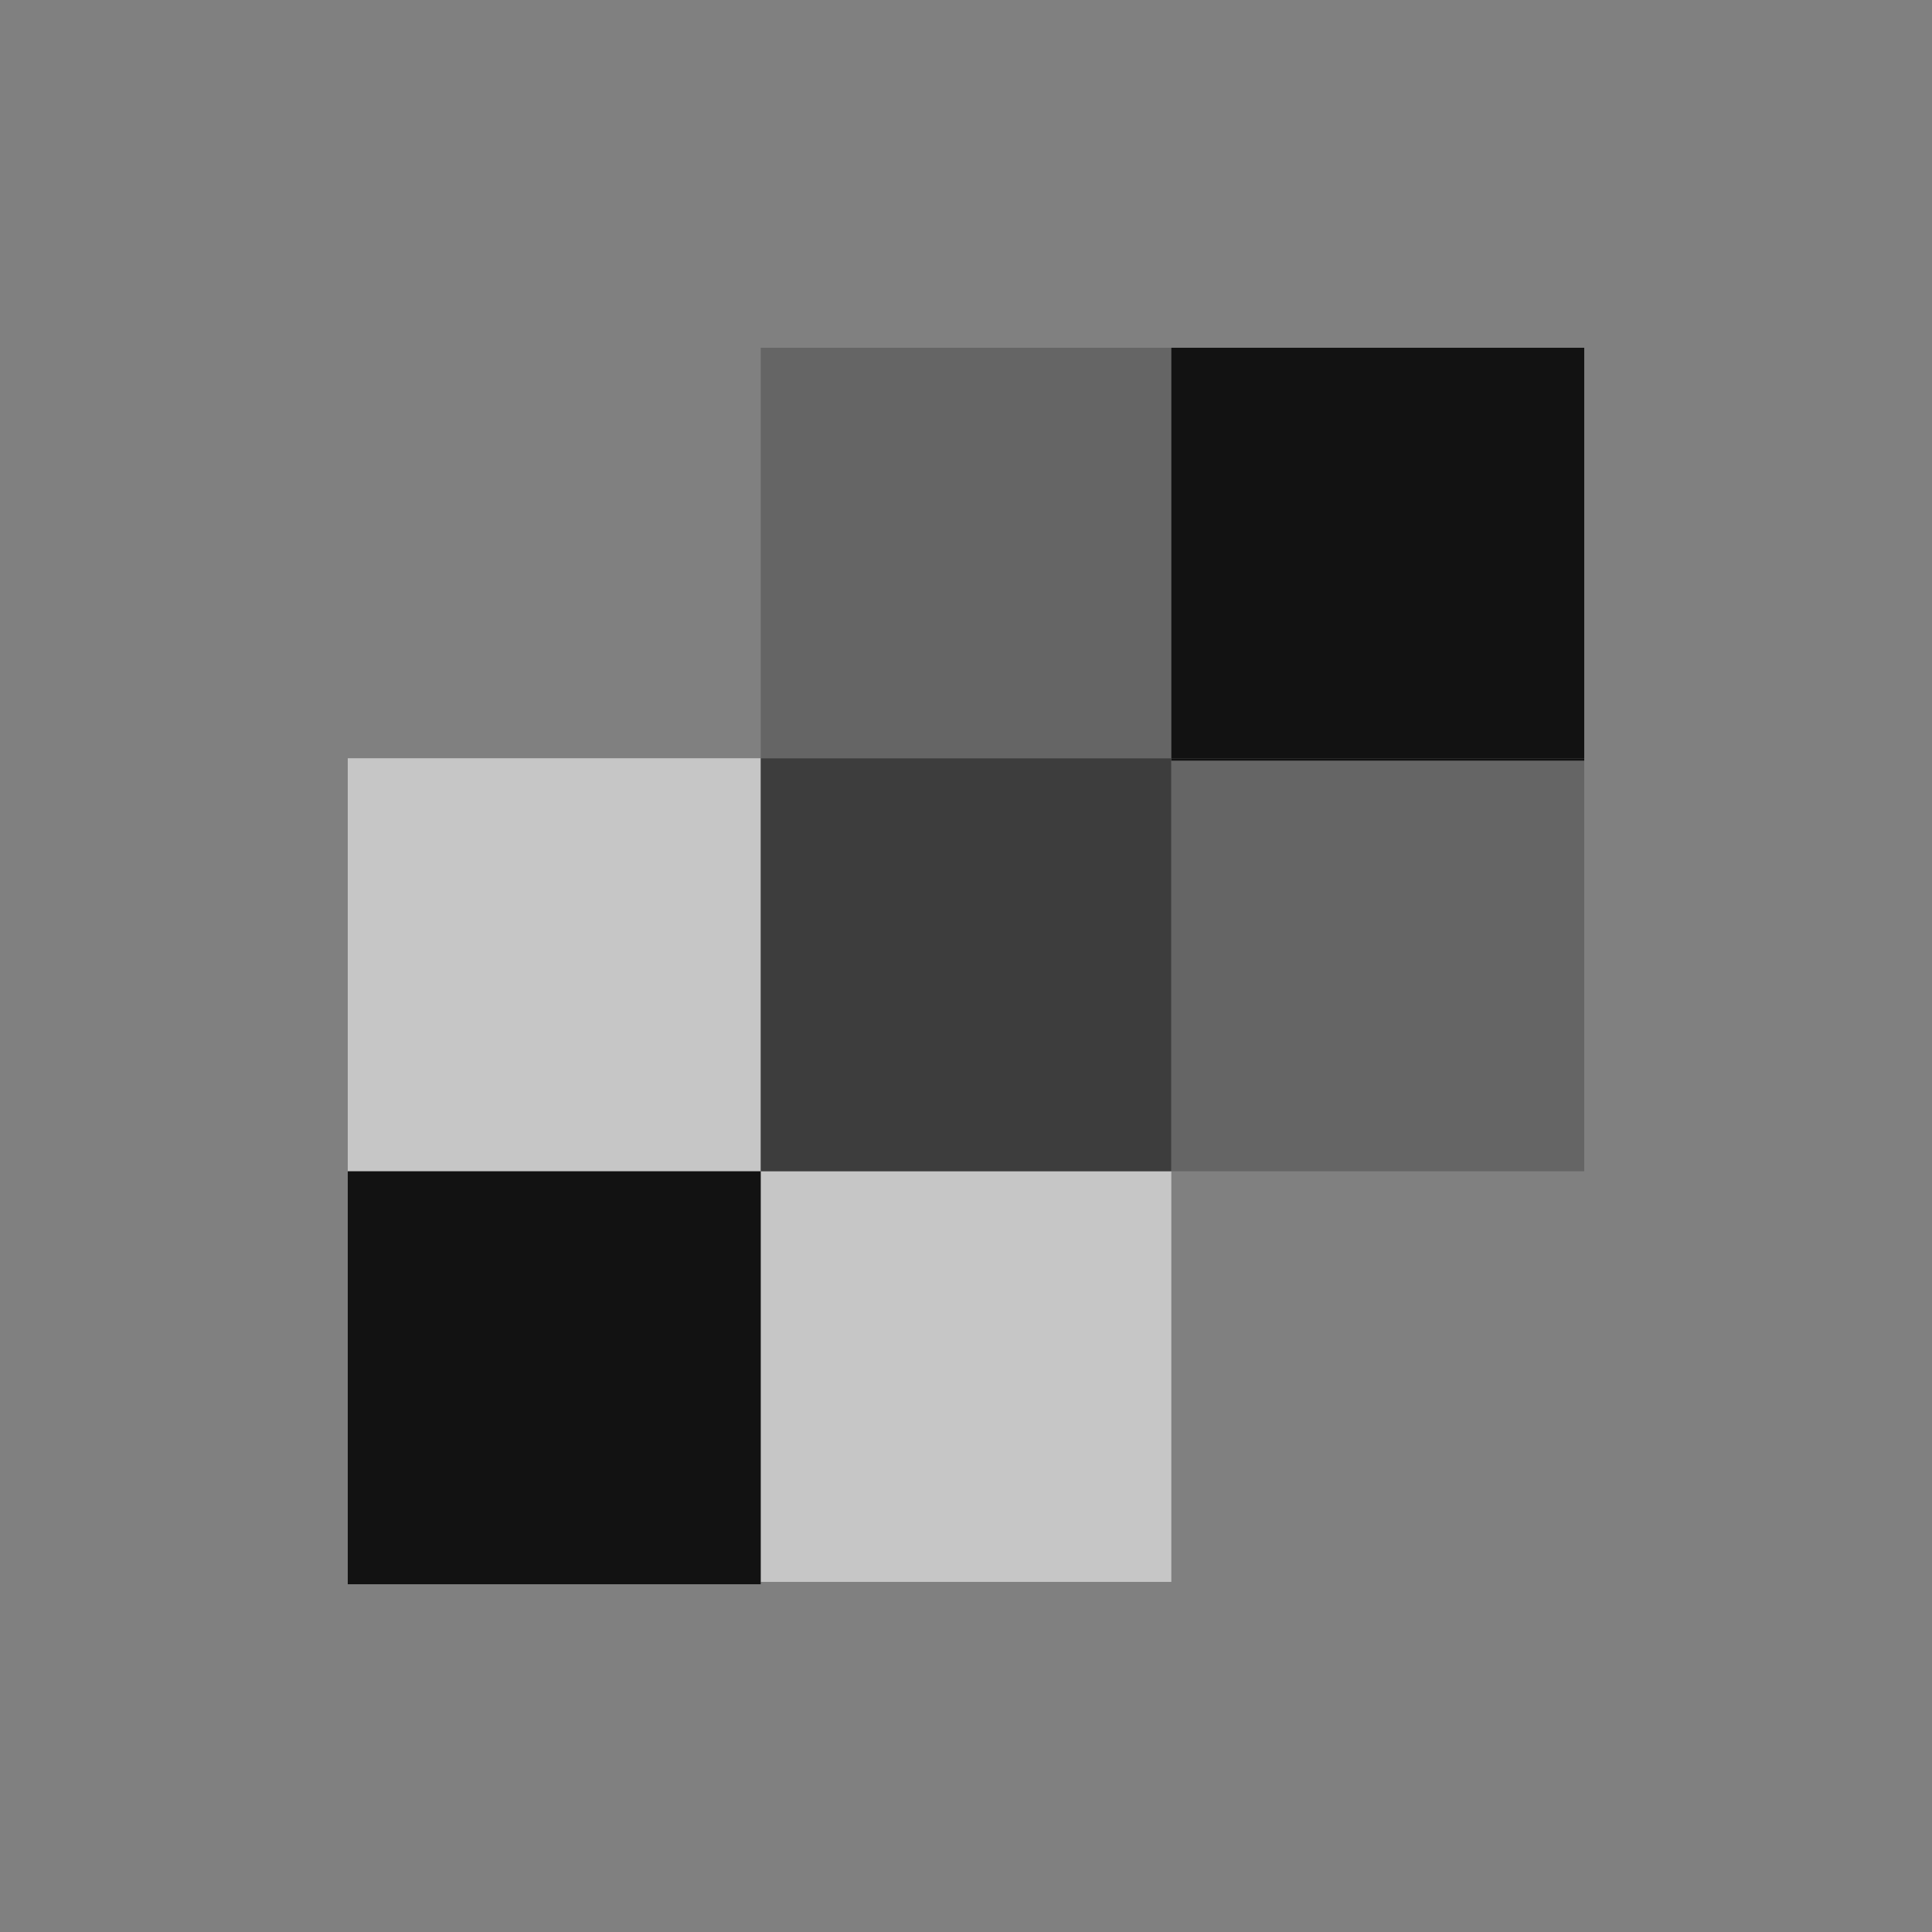
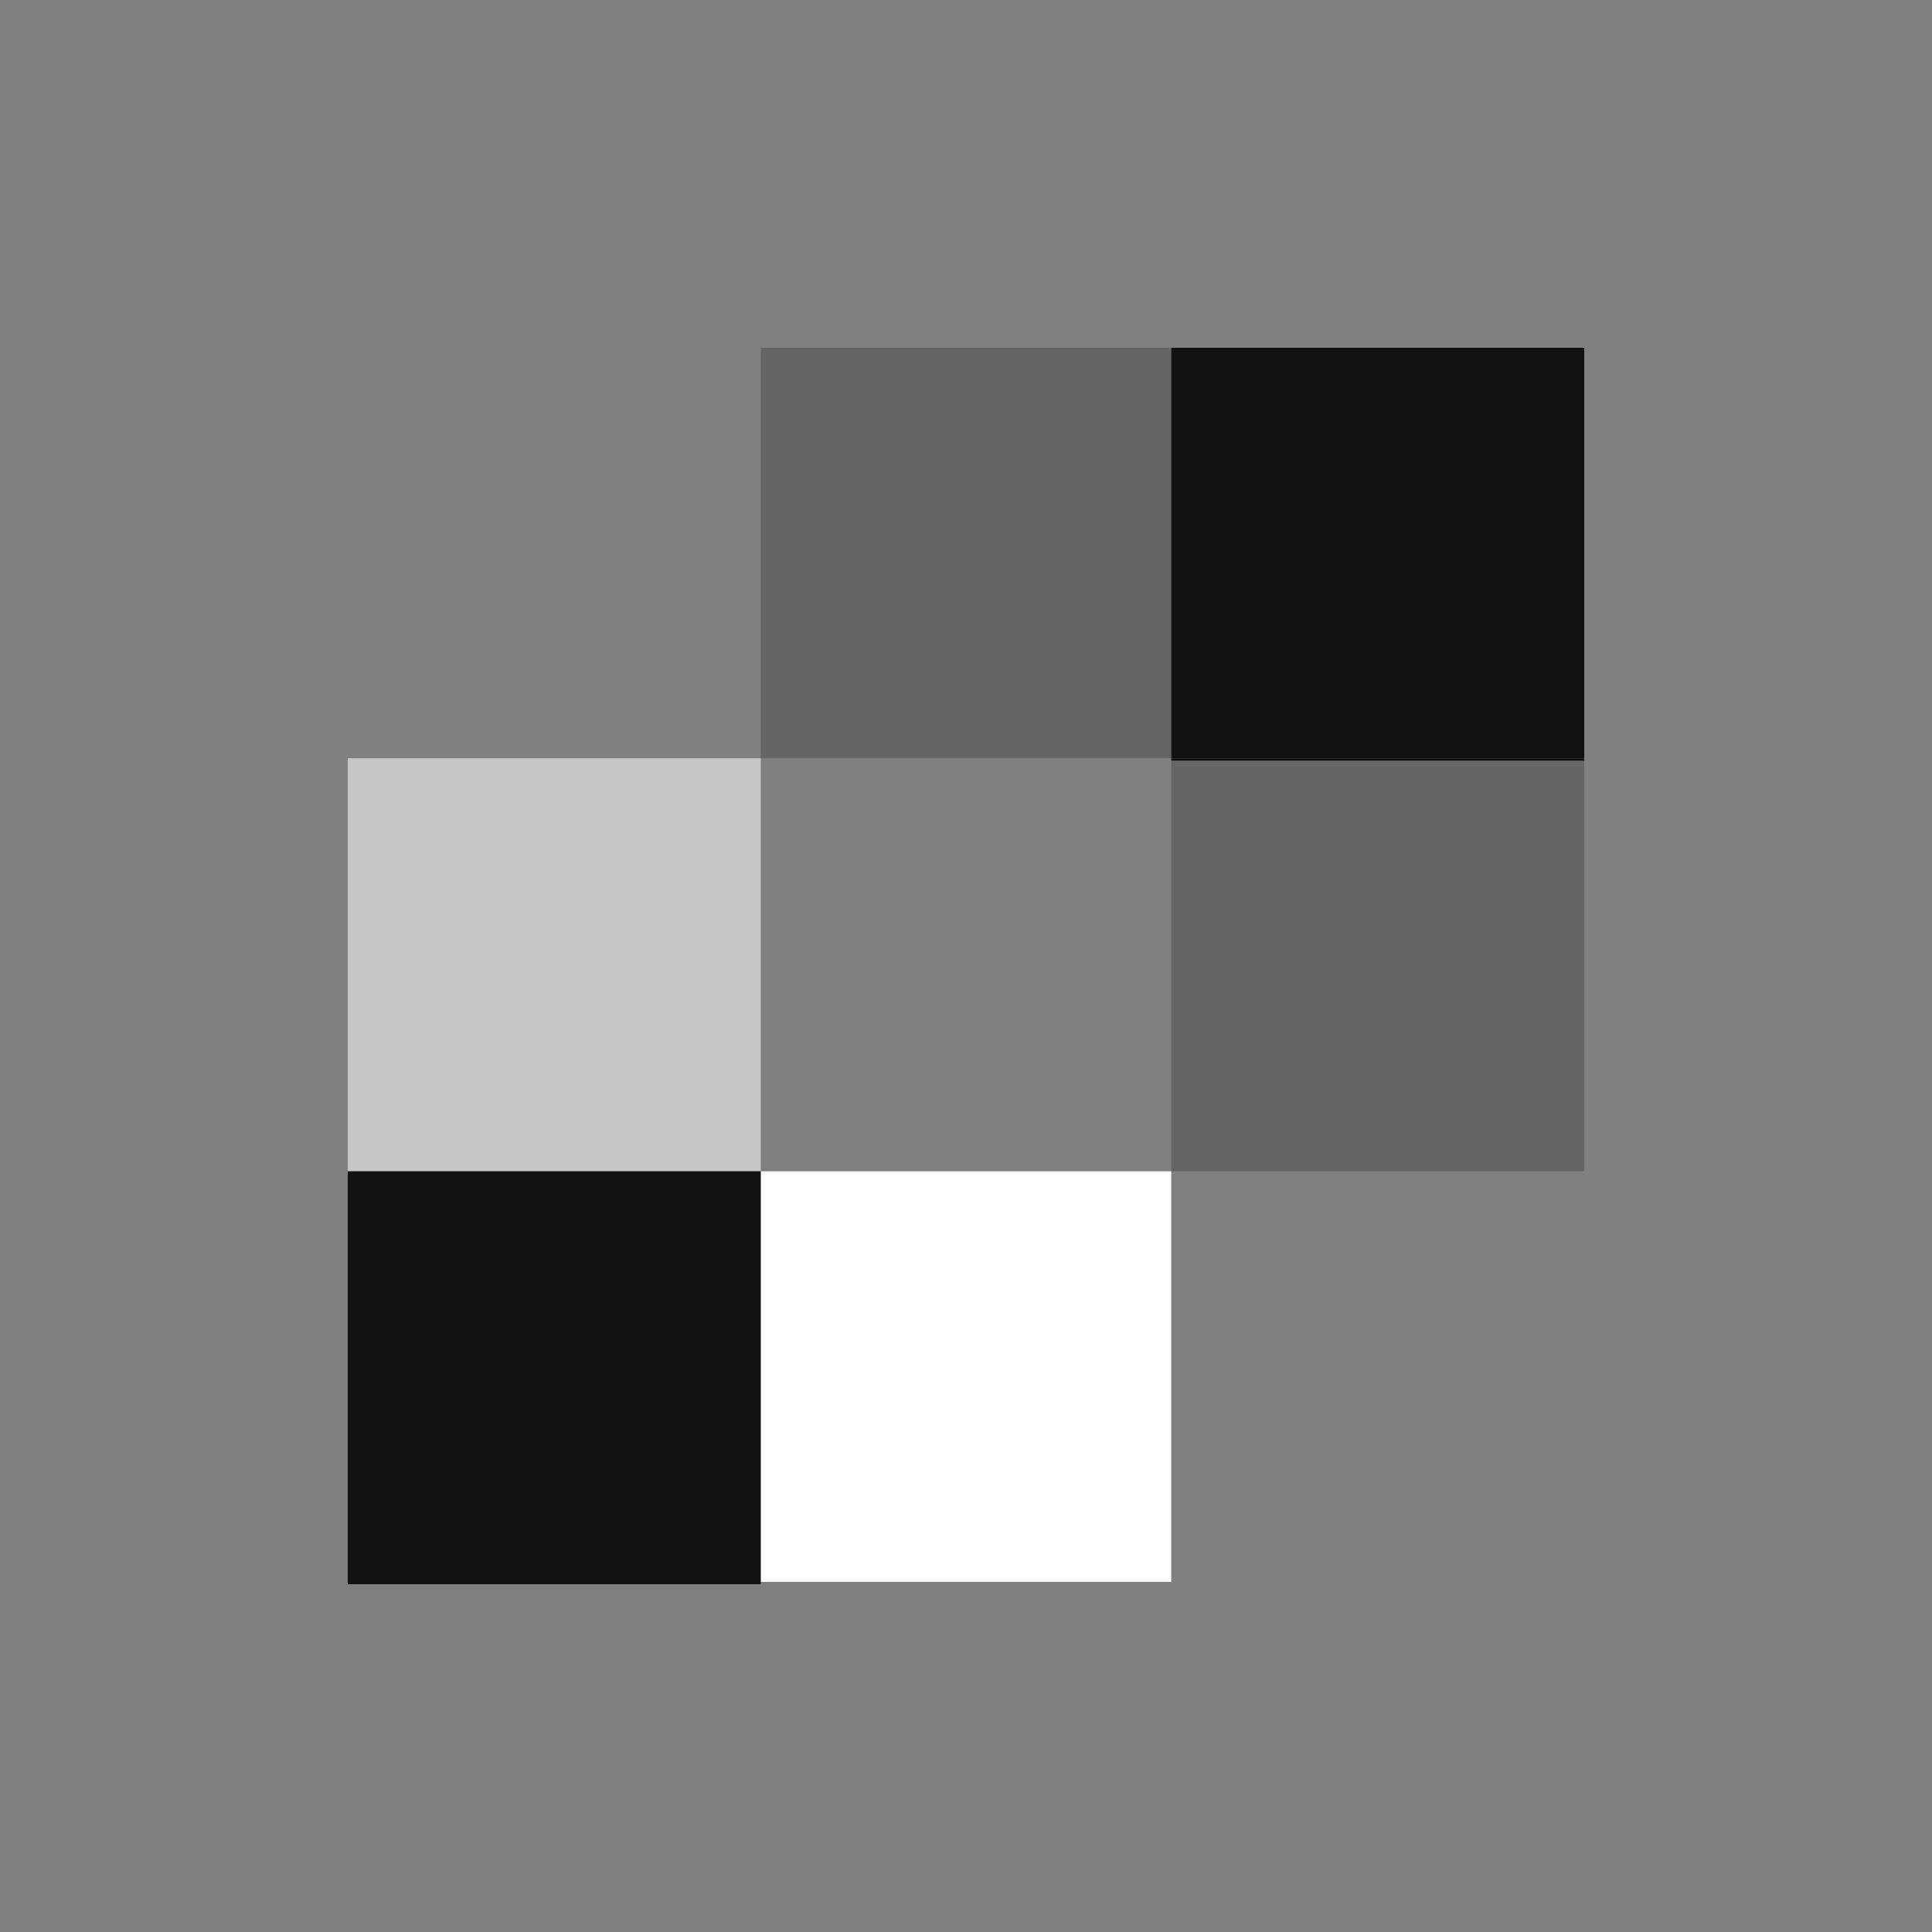
<svg xmlns="http://www.w3.org/2000/svg" width="100" height="100" viewBox="0 0 100 100" fill="none">
  <rect x="0" y="0" width="100" height="100" fill="#808080" stroke="none" />
  <path d="M18 39.25H39.374V60.624H18V39.25Z" fill="white" />
  <path d="M18 39.25H39.374V60.624H18V39.25Z" fill="#121212" fill-opacity="0.24" />
  <path d="M39.374 60.626H60.624V81.876H39.374V60.626Z" fill="white" />
-   <path d="M39.374 60.626H60.624V81.876H39.374V60.626Z" fill="#121212" fill-opacity="0.24" />
+   <path d="M39.374 60.626H60.624H39.374V60.626Z" fill="#121212" fill-opacity="0.24" />
  <path d="M18 81.877H39.374V82H18V81.877ZM18 60.627H39.374V81.877H18V60.627Z" fill="#121212" />
  <path d="M39.374 18H60.624V39.25H39.374V18ZM60.626 39.374H82V60.624H60.626V39.374Z" fill="#121212" fill-opacity="0.24" />
-   <path d="M39.374 60.626H60.624V39.25H39.374V60.626Z" fill="#121212" fill-opacity="0.6" />
  <path d="M60.626 18H82V39.25H60.626V18Z" fill="#121212" />
  <path d="M60.626 39.25H82V39.373H60.626V39.25Z" fill="#121212" />
</svg>